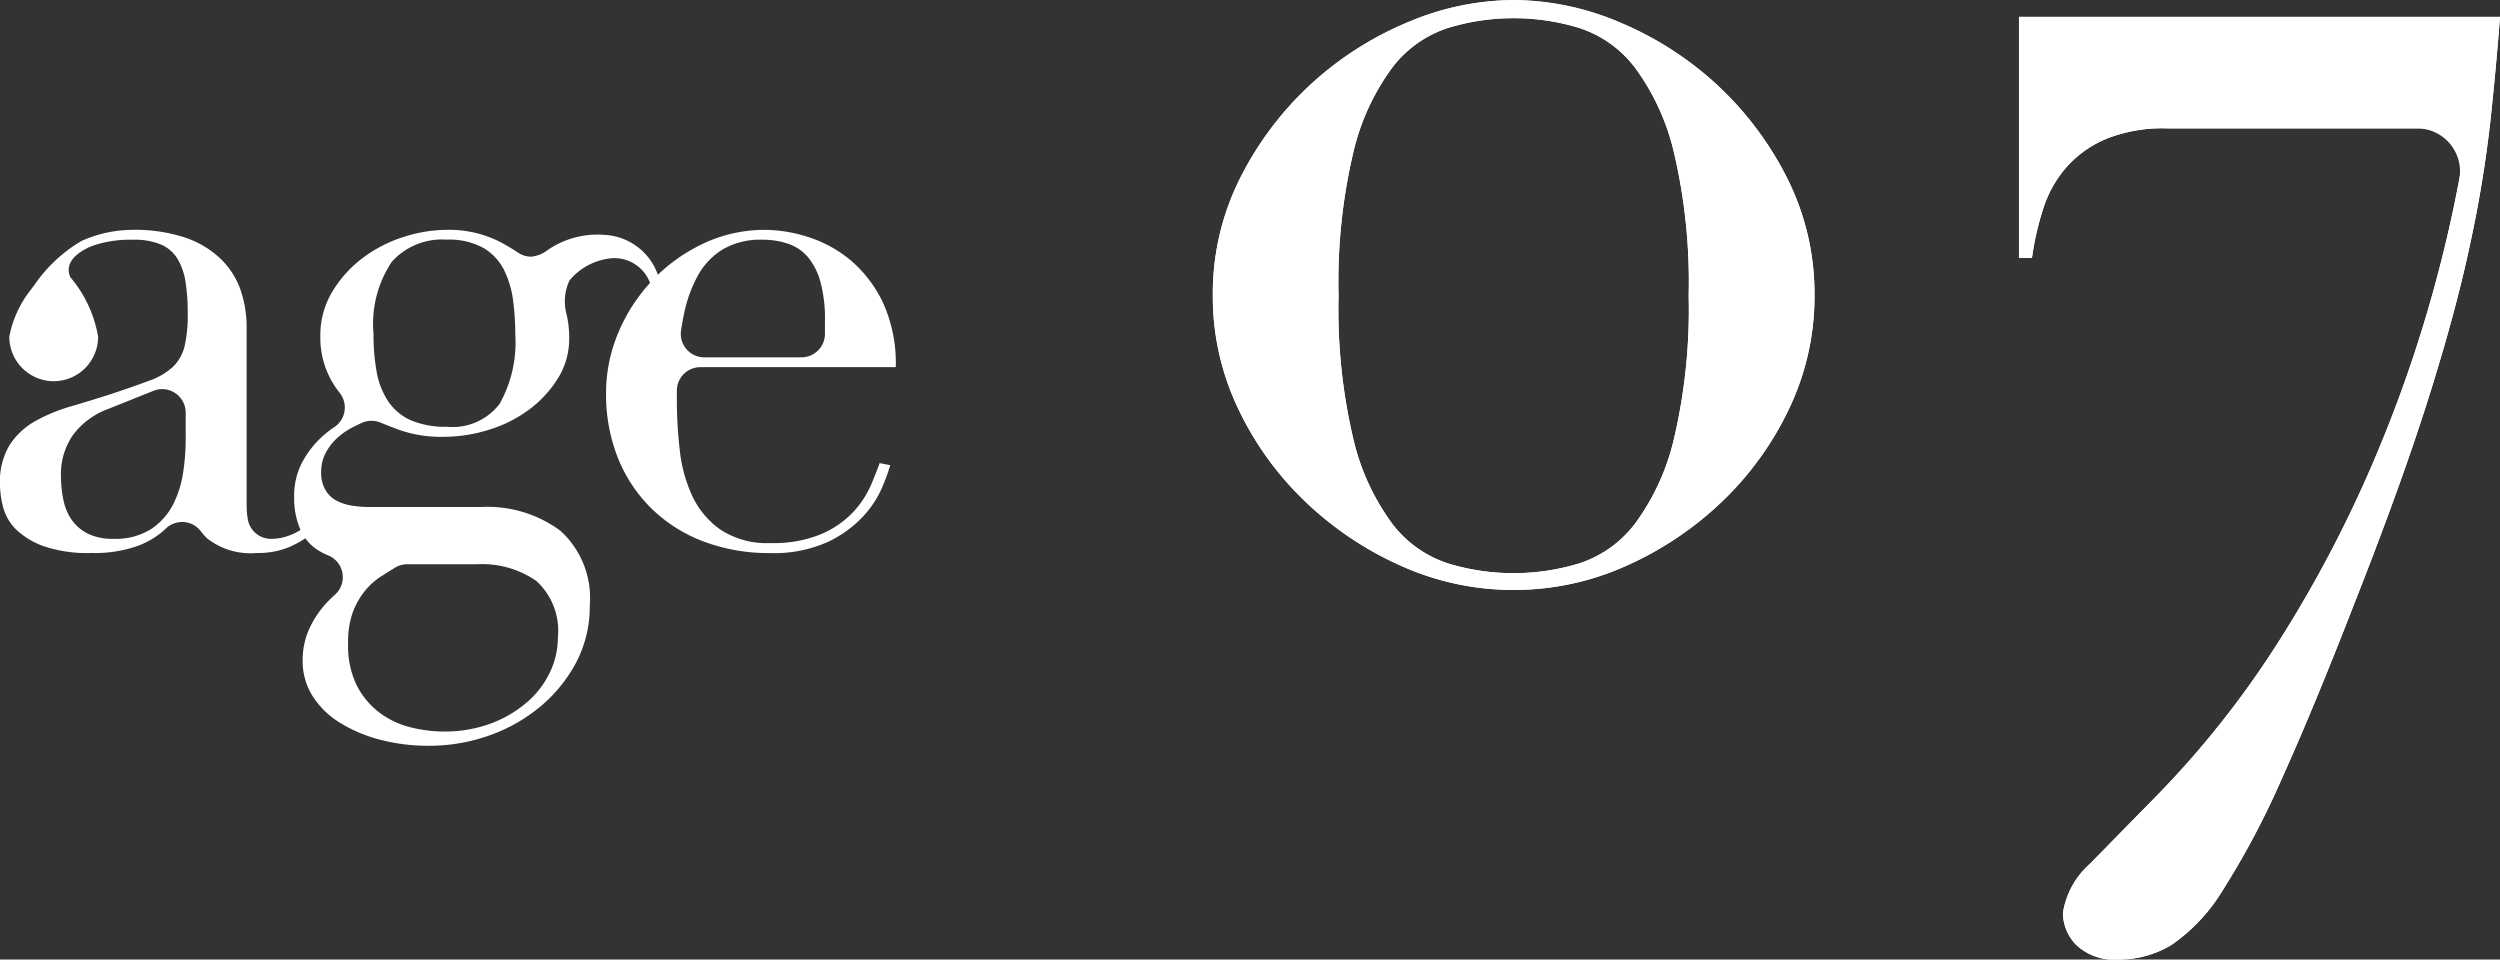
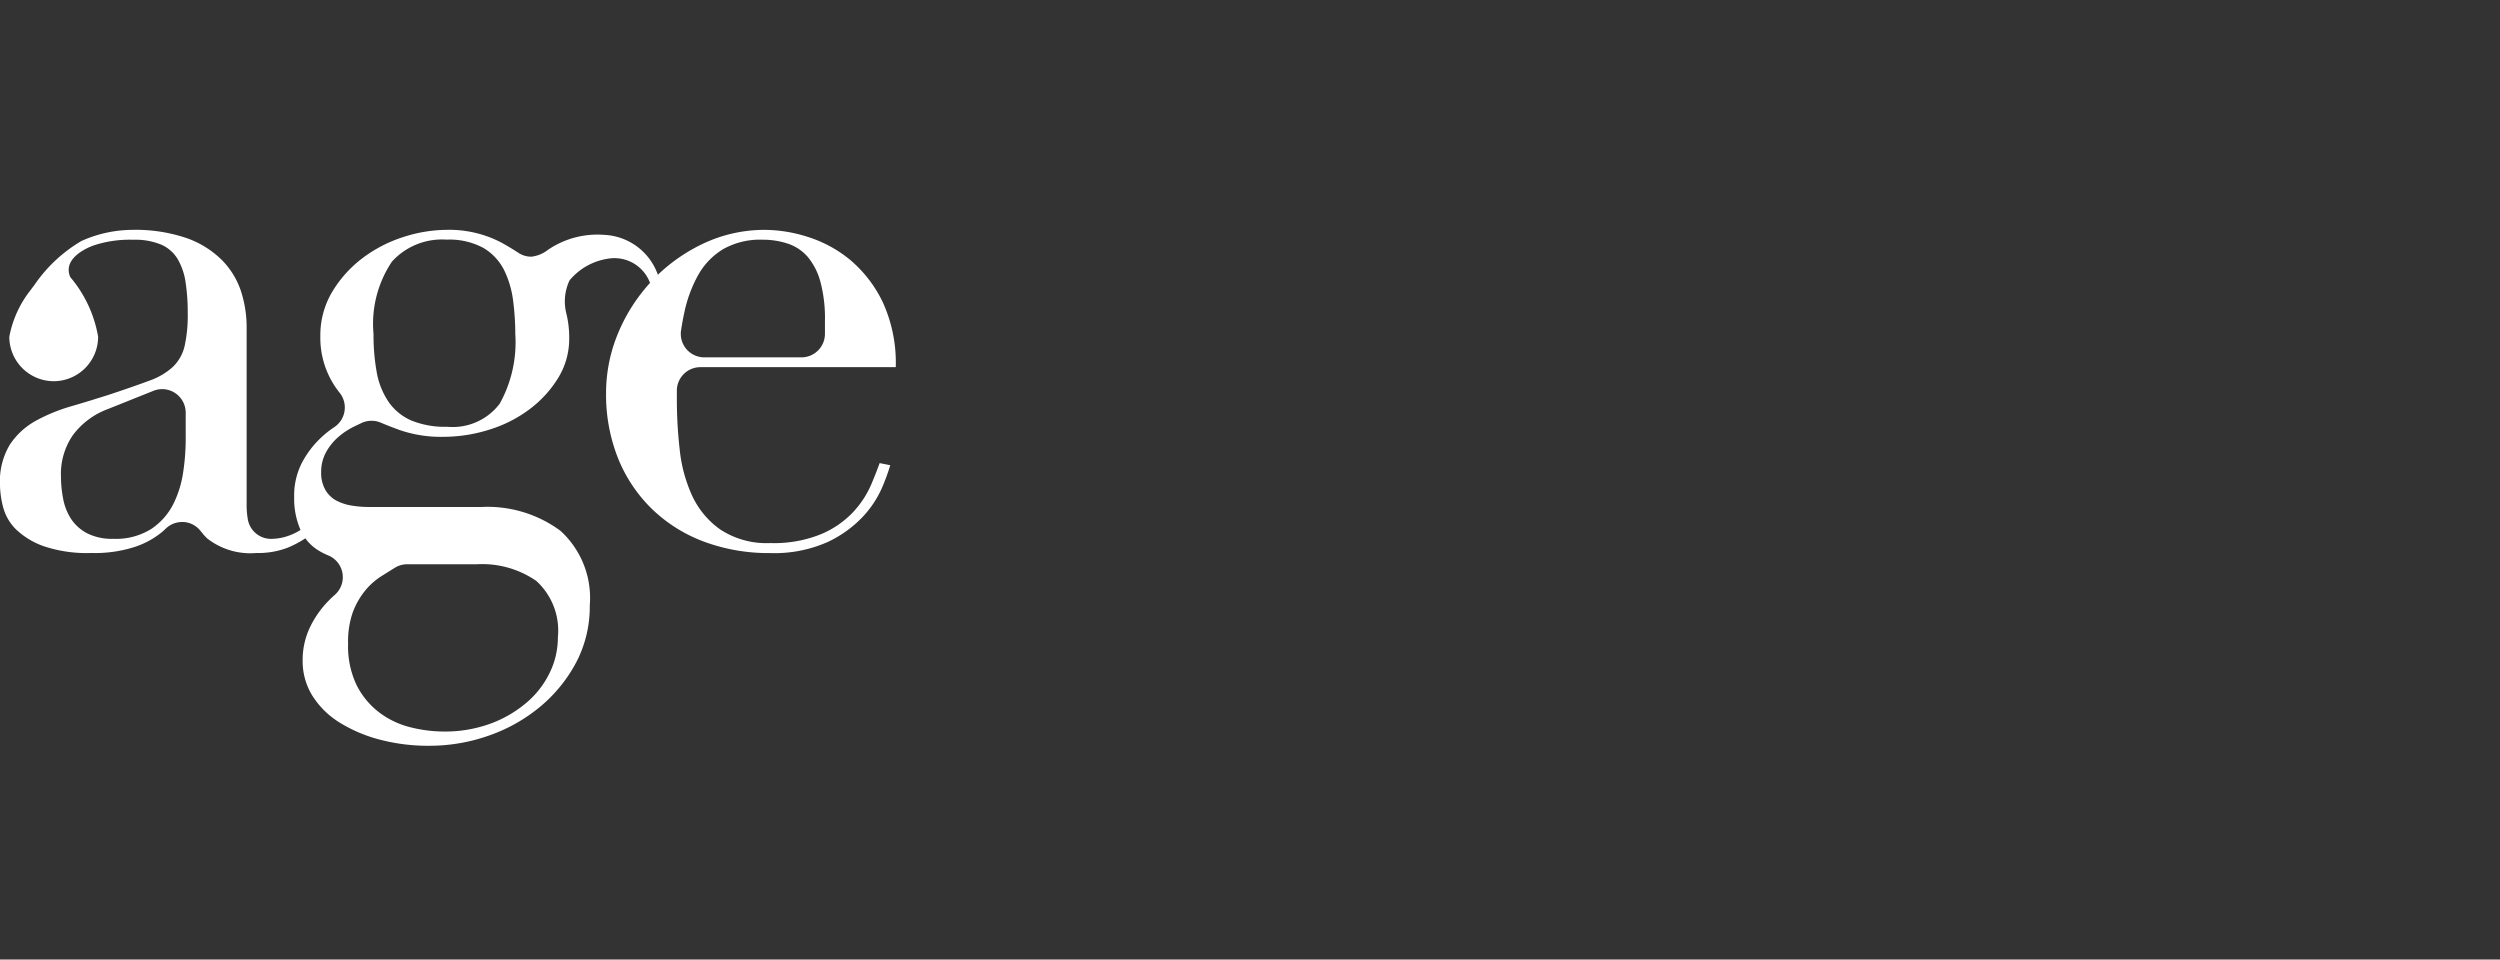
<svg xmlns="http://www.w3.org/2000/svg" width="146.358" height="56.175" viewBox="0 0 146.358 56.175">
  <rect x="0" y="0" width="146.358" height="56.175" fill="#333333" stroke="none" />
  <g id="グループ_4774" data-name="グループ 4774" transform="translate(-263 -2934.113)">
    <path id="パス_9805" data-name="パス 9805" d="M466.412-483.481a5.689,5.689,0,0,1-1.017,1.556,5.554,5.554,0,0,1-1.866,1.307,7.3,7.3,0,0,1-3.008.539,4.94,4.94,0,0,1-2.925-.788,4.98,4.98,0,0,1-1.66-1.992,8.627,8.627,0,0,1-.726-2.7,26.058,26.058,0,0,1-.166-2.863c0-.222,0-.419,0-.6a1.378,1.378,0,0,1,1.378-1.355h11.438a8.54,8.54,0,0,0-.767-3.817,7.464,7.464,0,0,0-1.909-2.469A7.377,7.377,0,0,0,462.719-498a8.436,8.436,0,0,0-2.49-.415,8.428,8.428,0,0,0-3.651.809,10.025,10.025,0,0,0-2.885,2.058c.087-.09.172-.178.239-.242a3.5,3.5,0,0,0-3.138-2.332,5.134,5.134,0,0,0-3.307.884,1.9,1.9,0,0,1-.964.393,1.37,1.37,0,0,1-.761-.229c-.288-.191-.62-.391-.988-.595a6.569,6.569,0,0,0-3.215-.747,8.347,8.347,0,0,0-2.51.415,8,8,0,0,0-2.386,1.224,6.972,6.972,0,0,0-1.784,1.971,4.956,4.956,0,0,0-.706,2.614,5.13,5.13,0,0,0,1.127,3.31,1.378,1.378,0,0,1,.289,1.078,1.378,1.378,0,0,1-.6.938,5.891,5.891,0,0,0-.916.752,5.584,5.584,0,0,0-1.017,1.411,4.2,4.2,0,0,0-.415,1.929,4.547,4.547,0,0,0,.372,1.926,3.385,3.385,0,0,1-.745.356,3.029,3.029,0,0,1-.954.166l-.081,0a1.377,1.377,0,0,1-1.3-1.111,4.847,4.847,0,0,1-.075-.921v-10.332a6.873,6.873,0,0,0-.332-2.137,4.7,4.7,0,0,0-1.12-1.825,5.566,5.566,0,0,0-2.074-1.286,9.316,9.316,0,0,0-3.195-.477,7.356,7.356,0,0,0-2.949.65,8.662,8.662,0,0,0-2.762,2.588c-.075.1-.148.191-.218.29a6.253,6.253,0,0,0-1.244,2.732,2.606,2.606,0,0,0,2.6,2.6,2.606,2.606,0,0,0,2.6-2.6,7.3,7.3,0,0,0-1.631-3.495c-.445-1.038.832-1.671,1.424-1.872a6.755,6.755,0,0,1,2.256-.314,3.981,3.981,0,0,1,1.661.292,2.127,2.127,0,0,1,.953.849,3.8,3.8,0,0,1,.457,1.35,11.568,11.568,0,0,1,.125,1.783,8.283,8.283,0,0,1-.187,1.972,2.492,2.492,0,0,1-.685,1.2,4.024,4.024,0,0,1-1.389.809c-.587.219-1.344.483-2.261.789-.774.248-1.549.486-2.3.705a10.1,10.1,0,0,0-2.074.851,4.316,4.316,0,0,0-1.514,1.39,4.144,4.144,0,0,0-.582,2.324,5.462,5.462,0,0,0,.187,1.348,2.83,2.83,0,0,0,.767,1.307,4.529,4.529,0,0,0,1.618.975,7.927,7.927,0,0,0,2.78.394,7.6,7.6,0,0,0,2.531-.353,4.963,4.963,0,0,0,1.6-.871q.115-.1.22-.2a1.378,1.378,0,0,1,.961-.39c.034,0,.068,0,.1,0a1.378,1.378,0,0,1,.994.541,3.6,3.6,0,0,0,.376.422,4.1,4.1,0,0,0,2.884.851,4.777,4.777,0,0,0,1.825-.311,6.042,6.042,0,0,0,1.036-.548,2.64,2.64,0,0,0,.644.631,3.828,3.828,0,0,0,.7.371,1.377,1.377,0,0,1,.83,1.047,1.377,1.377,0,0,1-.448,1.259c-.113.1-.223.2-.33.31a5.841,5.841,0,0,0-1.12,1.577,4.446,4.446,0,0,0-.435,1.971,3.835,3.835,0,0,0,.56,2.033,4.946,4.946,0,0,0,1.556,1.556,8.514,8.514,0,0,0,2.345,1.016,11.154,11.154,0,0,0,2.967.374,10.457,10.457,0,0,0,3.485-.6,9.668,9.668,0,0,0,3.008-1.7,8.654,8.654,0,0,0,2.1-2.593,7.031,7.031,0,0,0,.788-3.319,5.317,5.317,0,0,0-1.721-4.377,7.186,7.186,0,0,0-4.627-1.39h-6.556a6.3,6.3,0,0,1-1.038-.083,2.924,2.924,0,0,1-.888-.289,1.625,1.625,0,0,1-.643-.62,1.986,1.986,0,0,1-.252-1.041,2.387,2.387,0,0,1,.29-1.182,3.249,3.249,0,0,1,.726-.892,4.274,4.274,0,0,1,.955-.623c.134-.065.264-.126.392-.187a1.378,1.378,0,0,1,.587-.131,1.386,1.386,0,0,1,.539.11c.312.133.687.279,1.116.436a7.406,7.406,0,0,0,2.532.394,8.945,8.945,0,0,0,2.759-.437,7.68,7.68,0,0,0,2.364-1.223,6.622,6.622,0,0,0,1.639-1.826,4.369,4.369,0,0,0,.622-2.282,5.9,5.9,0,0,0-.185-1.527,2.886,2.886,0,0,1,.206-1.866,3.64,3.64,0,0,1,2.266-1.27,2.225,2.225,0,0,1,2.444,1.417l.089-.091a10.083,10.083,0,0,0-1.936,2.986,9.085,9.085,0,0,0-.726,3.547,10.071,10.071,0,0,0,.705,3.838,8.661,8.661,0,0,0,1.991,2.967,8.8,8.8,0,0,0,3.05,1.909,10.867,10.867,0,0,0,3.838.664,7.705,7.705,0,0,0,3.381-.644,6.811,6.811,0,0,0,2.075-1.493,6.027,6.027,0,0,0,1.12-1.7,11.872,11.872,0,0,0,.477-1.307l-.622-.124C466.8-484.434,466.631-484,466.412-483.481Zm-11.121-9.05c.052-.349.115-.7.188-1.033a7.827,7.827,0,0,1,.81-2.2,4.142,4.142,0,0,1,1.451-1.514,4.4,4.4,0,0,1,2.324-.561,4.658,4.658,0,0,1,1.473.229,2.661,2.661,0,0,1,1.162.768,3.822,3.822,0,0,1,.745,1.451,8.291,8.291,0,0,1,.27,2.324v.738a1.378,1.378,0,0,1-1.378,1.378h-5.684a1.379,1.379,0,0,1-1.044-.479A1.375,1.375,0,0,1,455.29-492.531Zm-29,6.435a13.212,13.212,0,0,1-.145,1.846,6.178,6.178,0,0,1-.582,1.89,3.83,3.83,0,0,1-1.286,1.452,3.883,3.883,0,0,1-2.22.58,3.217,3.217,0,0,1-1.556-.332,2.536,2.536,0,0,1-.933-.85,3.268,3.268,0,0,1-.457-1.183,7.049,7.049,0,0,1-.124-1.286,3.994,3.994,0,0,1,.705-2.428,4.5,4.5,0,0,1,2.033-1.514l2.674-1.07a1.368,1.368,0,0,1,.512-.1,1.379,1.379,0,0,1,.772.237,1.377,1.377,0,0,1,.606,1.141Zm9.771,10.1a4.465,4.465,0,0,1,.706-1.265,4.008,4.008,0,0,1,1-.893q.388-.243.765-.478a1.38,1.38,0,0,1,.726-.207h4.09a5.571,5.571,0,0,1,3.465.975,3.93,3.93,0,0,1,1.265,3.3,4.706,4.706,0,0,1-.477,2.074,5.347,5.347,0,0,1-1.369,1.763,6.962,6.962,0,0,1-2.116,1.225,7.767,7.767,0,0,1-2.717.456,8.064,8.064,0,0,1-1.951-.249,5.01,5.01,0,0,1-1.805-.851,4.616,4.616,0,0,1-1.328-1.577,5.248,5.248,0,0,1-.518-2.469A5.167,5.167,0,0,1,436.061-475.993Zm8.609-12.239a3.45,3.45,0,0,1-3.07,1.348,5.2,5.2,0,0,1-2.115-.373,3.151,3.151,0,0,1-1.328-1.1,4.475,4.475,0,0,1-.685-1.723,12.227,12.227,0,0,1-.187-2.241,6.527,6.527,0,0,1,1.079-4.232,3.951,3.951,0,0,1,3.2-1.287,4.153,4.153,0,0,1,2.178.5,3.15,3.15,0,0,1,1.2,1.307,5.73,5.73,0,0,1,.518,1.784,15.323,15.323,0,0,1,.125,1.929A7.4,7.4,0,0,1,444.67-488.232Z" transform="translate(-152.419 3445.985)" fill="#fff" />
    <g id="グループ_4739" data-name="グループ 4739" transform="translate(1987.651 3612.132)">
      <g id="グループ_4739-2" data-name="グループ 4739" transform="translate(-1653.651 -678.019)">
-         <path id="パス_9824" data-name="パス 9824" d="M-1652.057-667.581a19.156,19.156,0,0,1,4.1-5.466,19.356,19.356,0,0,1,5.656-3.644,16.028,16.028,0,0,1,6.263-1.328,16.039,16.039,0,0,1,6.263,1.328,19.386,19.386,0,0,1,5.656,3.644,19.156,19.156,0,0,1,4.1,5.466,14.994,14.994,0,0,1,1.594,6.87,15.183,15.183,0,0,1-1.48,6.6,18.418,18.418,0,0,1-3.947,5.465,19.683,19.683,0,0,1-5.618,3.758,15.957,15.957,0,0,1-6.566,1.4,15.951,15.951,0,0,1-6.566-1.4,19.637,19.637,0,0,1-5.618-3.758,18.382,18.382,0,0,1-3.947-5.465,15.183,15.183,0,0,1-1.48-6.6A15,15,0,0,1-1652.057-667.581Zm6.642,15.3a13.571,13.571,0,0,0,2.277,4.934,6.683,6.683,0,0,0,3.264,2.316,13.042,13.042,0,0,0,3.834.569,13.047,13.047,0,0,0,3.833-.569,6.69,6.69,0,0,0,3.265-2.316,13.607,13.607,0,0,0,2.278-4.934,32.985,32.985,0,0,0,.872-8.426,32.987,32.987,0,0,0-.872-8.427,13.617,13.617,0,0,0-2.278-4.934,6.693,6.693,0,0,0-3.265-2.315,13.029,13.029,0,0,0-3.833-.569,13.024,13.024,0,0,0-3.834.569,6.686,6.686,0,0,0-3.264,2.315,13.581,13.581,0,0,0-2.277,4.934,32.923,32.923,0,0,0-.873,8.427A32.921,32.921,0,0,0-1645.415-652.285Z" transform="translate(1653.651 678.019)" fill="#fff" />
-         <path id="パス_9825" data-name="パス 9825" d="M-1545.893-676.355q-.228,2.961-.569,6.149a72.027,72.027,0,0,1-1.177,7.135q-.836,3.948-2.429,9t-4.251,11.8q-2.505,6.452-4.365,10.552a48.231,48.231,0,0,1-3.416,6.452,10.456,10.456,0,0,1-3,3.226,5.914,5.914,0,0,1-3.113.873,3.267,3.267,0,0,1-2.467-.835,2.677,2.677,0,0,1-.8-1.9,4.889,4.889,0,0,1,1.594-2.885l3.8-3.871a55.162,55.162,0,0,0,7.25-9.147,72.858,72.858,0,0,0,5.389-10.172A78.831,78.831,0,0,0-1549.8-660.3a75.117,75.117,0,0,0,2.011-9.527H-1565.4a8.933,8.933,0,0,0-3.53.607,6.484,6.484,0,0,0-2.315,1.632,6.779,6.779,0,0,0-1.366,2.391,16.918,16.918,0,0,0-.683,2.961h-.759v-14.12Z" transform="translate(1621.251 677.342)" fill="#fff" />
-       </g>
+         </g>
      <g id="グループ_4740" data-name="グループ 4740" transform="translate(-1653.651 -678.019)">
-         <path id="パス_9826" data-name="パス 9826" d="M-1636.039-643.479a16.031,16.031,0,0,1-6.567-1.4,19.72,19.72,0,0,1-5.617-3.758,18.439,18.439,0,0,1-3.947-5.465,15.249,15.249,0,0,1-1.481-6.6,15.066,15.066,0,0,1,1.594-6.87,19.241,19.241,0,0,1,4.1-5.465,19.461,19.461,0,0,1,5.656-3.645,16.106,16.106,0,0,1,6.263-1.328,16.106,16.106,0,0,1,6.263,1.328,19.461,19.461,0,0,1,5.655,3.644,19.242,19.242,0,0,1,4.1,5.466,15.064,15.064,0,0,1,1.594,6.87,15.259,15.259,0,0,1-1.48,6.6,18.5,18.5,0,0,1-3.947,5.466,19.767,19.767,0,0,1-5.618,3.757A16.037,16.037,0,0,1-1636.039-643.479Zm0-33.477a13.072,13.072,0,0,0-3.834.569,6.72,6.72,0,0,0-3.264,2.315,13.468,13.468,0,0,0-2.277,4.935,33.09,33.09,0,0,0-.873,8.426,33.068,33.068,0,0,0,.873,8.426,13.456,13.456,0,0,0,2.277,4.934,6.719,6.719,0,0,0,3.264,2.316,13.115,13.115,0,0,0,3.835.569,13.12,13.12,0,0,0,3.833-.569,6.722,6.722,0,0,0,3.265-2.317,13.465,13.465,0,0,0,2.278-4.933,33.136,33.136,0,0,0,.872-8.426,33.131,33.131,0,0,0-.872-8.427,13.5,13.5,0,0,0-2.278-4.934,6.725,6.725,0,0,0-3.265-2.315A13.062,13.062,0,0,0-1636.039-676.956Z" transform="translate(1653.651 678.019)" fill="#fff" />
-         <path id="パス_9827" data-name="パス 9827" d="M-1568.211-621.167a3.241,3.241,0,0,1-2.467-.835,2.693,2.693,0,0,1-.8-1.9,4.8,4.8,0,0,1,1.568-2.856c.347-.356,3.822-3.9,3.822-3.9a55.486,55.486,0,0,0,7.25-9.147,73.235,73.235,0,0,0,5.389-10.172A79.164,79.164,0,0,0-1549.8-660.3c.621-2.265,1.133-4.465,1.523-6.541a2.52,2.52,0,0,0-.537-2.075,2.524,2.524,0,0,0-1.94-.911H-1565.4a8.859,8.859,0,0,0-3.529.607,6.431,6.431,0,0,0-2.316,1.632,6.808,6.808,0,0,0-1.367,2.392,16.942,16.942,0,0,0-.683,2.96h-.759v-14.12h28.163c-.15,1.951-.342,4.02-.569,6.149a72.261,72.261,0,0,1-1.177,7.135c-.556,2.626-1.373,5.653-2.429,9s-2.487,7.318-4.251,11.8c-1.662,4.282-3.13,7.829-4.365,10.552a47.8,47.8,0,0,1-3.416,6.453,10.506,10.506,0,0,1-3,3.226A5.947,5.947,0,0,1-1568.211-621.167Z" transform="translate(1621.251 677.342)" fill="#fff" />
-       </g>
+         </g>
    </g>
  </g>
</svg>